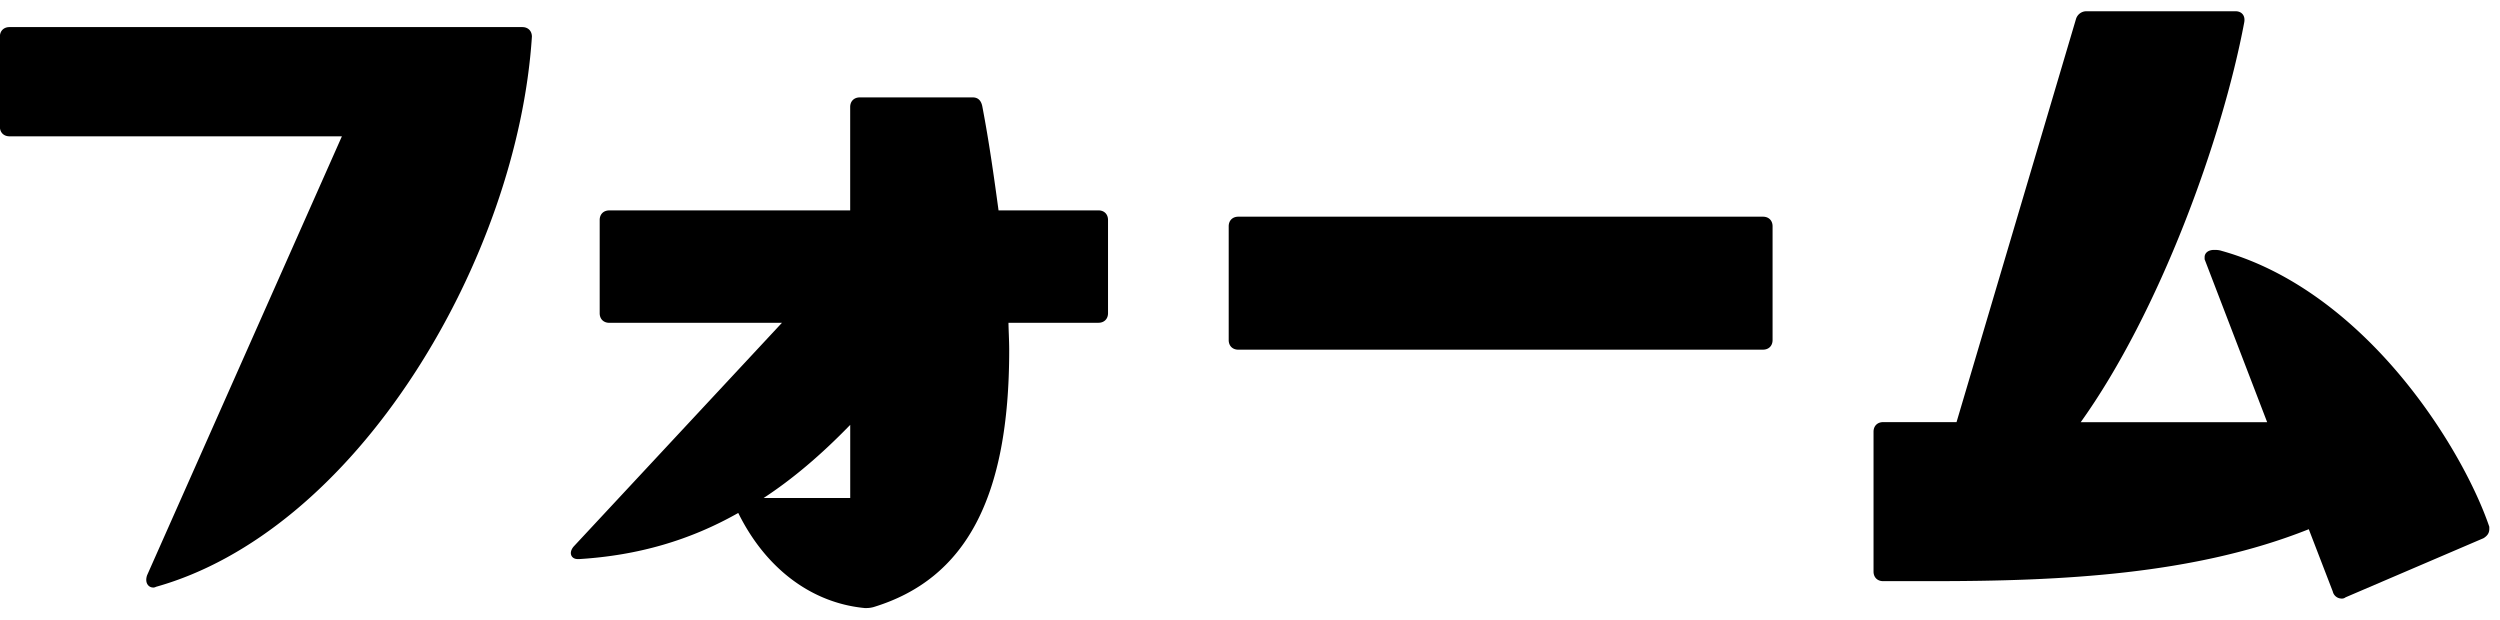
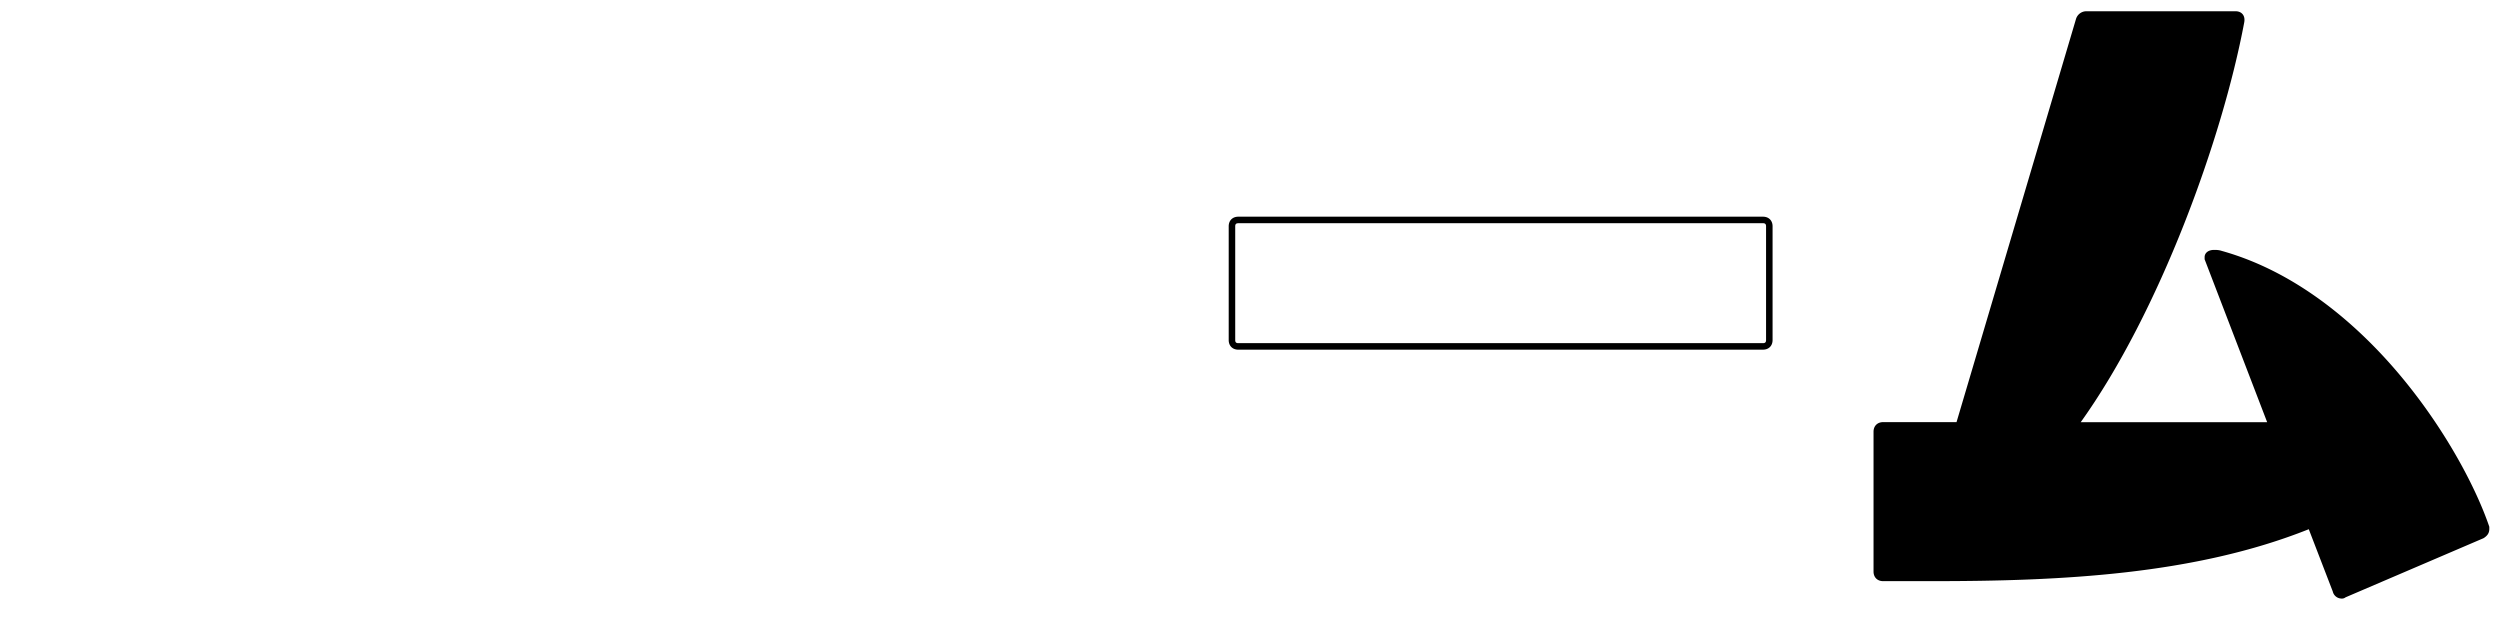
<svg xmlns="http://www.w3.org/2000/svg" width="137" height="34" fill="none">
-   <path d="M8.402 32.017c-.173 0-.26-.173-.173-.432L19.01 7.292H.521c-.216 0-.346-.13-.346-.347V2.01c0-.217.13-.347.346-.347h28.104c.217 0 .347.13.347.347-.779 11.952-9.397 26.848-20.44 29.965-.043 0-.087.042-.13.042z" fill="#000" />
-   <path d="M8.401 32.196a.363.363 0 01-.305-.152c-.093-.128-.105-.31-.037-.516L18.736 7.47H.519c-.314 0-.525-.21-.525-.525V2.01c0-.314.21-.525.525-.525h28.104c.315 0 .525.211.525.525-.392 6.02-2.725 12.719-6.4 18.394-3.959 6.11-8.991 10.282-14.17 11.745l-.027.007a.335.335 0 01-.15.043v-.002zM.521 1.84c-.118 0-.168.05-.168.168v4.935c0 .118.05.168.168.168h18.765L8.393 31.655c-.036.112-.013.171-.006.178a.383.383 0 01.113-.037c5.09-1.443 10.043-5.56 13.95-11.591 3.643-5.626 5.956-12.263 6.343-18.21 0-.105-.05-.157-.168-.157H.521v.002zm40.014 26.02c-2.468 1.429-5.327 2.382-8.791 2.598h-.086c-.216 0-.26-.173-.088-.389l11.692-12.557h-9.874c-.216 0-.346-.13-.346-.347v-5.109c0-.216.13-.346.346-.346h13.38V5.863c0-.216.131-.346.347-.346h6.193c.216 0 .304.13.347.346.39 2.036.65 3.941.909 5.847h5.628c.216 0 .347.13.347.346v5.11c0 .215-.13.346-.347.346h-5.109c0 .562.043 1.125.043 1.689 0 7.188-1.905 12.254-7.318 13.9-.173.043-.26.043-.432.043-2.684-.26-5.282-1.993-6.841-5.282v-.002zm6.236-.39v-4.633c-1.602 1.689-3.422 3.334-5.543 4.634h5.543z" fill="#000" />
-   <path d="M47.376 33.32c-2.916-.281-5.423-2.176-6.92-5.21-2.646 1.5-5.495 2.327-8.702 2.527h-.098c-.159 0-.284-.068-.341-.186-.04-.082-.077-.254.114-.493L42.851 17.69h-9.463c-.314 0-.525-.21-.525-.525v-5.11c0-.313.211-.524.525-.524H46.59V5.863c0-.314.211-.525.525-.525h6.193c.28 0 .458.164.522.49.38 1.985.64 3.874.89 5.701h5.474c.315 0 .525.21.525.525v5.11c0 .313-.21.524-.525.524h-4.93c.003.22.012.443.02.66.01.278.02.565.02.851 0 8.055-2.365 12.527-7.444 14.072-.203.051-.309.051-.486.051l.002-.001zm-6.745-5.67l.065.133c1.43 3.02 3.871 4.91 6.698 5.182.152 0 .221 0 .373-.039 4.898-1.49 7.182-5.852 7.182-13.727 0-.279-.01-.563-.02-.838a22.25 22.25 0 01-.022-.851v-.179h5.287c.118 0 .168-.05.168-.168v-5.109c0-.118-.05-.168-.168-.168h-5.786l-.021-.155c-.255-1.872-.52-3.806-.907-5.836-.041-.202-.098-.202-.172-.202h-6.193c-.117 0-.168.05-.168.168v6.025H33.389c-.118 0-.168.05-.168.168v5.11c0 .117.05.167.168.167h10.284L31.701 30.189a.336.336 0 00-.052.089h.095c3.207-.2 6.055-1.043 8.702-2.575l.167-.097.011.022.51-.313c1.828-1.12 3.63-2.625 5.508-4.604l.31-.324v5.259h-6.317l-.004.003zm1.213-.358h4.748v-4.01c-1.61 1.66-3.173 2.98-4.748 4.01zm25.668-8.655v-6.236c0-.216.13-.346.346-.346h28.754c.217 0 .347.13.347.346v6.236c0 .216-.13.346-.347.346H67.858c-.216 0-.346-.13-.346-.346z" fill="#000" />
-   <path d="M96.612 19.162H67.858c-.314 0-.525-.21-.525-.525V12.4c0-.314.21-.525.525-.525h28.754c.315 0 .525.21.525.525v6.236c0 .314-.21.525-.525.525zm-28.754-6.929c-.118 0-.168.05-.168.168v6.236c0 .118.05.168.168.168h28.754c.118 0 .168-.05.168-.168V12.4c0-.118-.05-.168-.168-.168H67.858zm60.452 20.389c-.131 0-.261-.087-.304-.26l-1.386-3.595c-6.712 2.729-14.723 2.902-20.698 2.902h-2.729c-.216 0-.346-.13-.346-.347v-7.664c0-.216.13-.347.346-.347h4.157l6.583-22.214a.415.415 0 01.389-.304h8.184c.216 0 .347.13.304.39-1.17 6.235-4.59 15.935-9.138 22.127h10.825l-3.507-9.138v-.088c0-.13.13-.216.346-.216.086 0 .217 0 .347.043 7.925 2.21 13.164 10.913 14.55 14.983v.087c0 .173-.085.26-.216.347l-7.579 3.248c-.042.043-.087.043-.13.043l.002.003z" fill="#000" />
+   <path d="M96.612 19.162H67.858c-.314 0-.525-.21-.525-.525V12.4c0-.314.21-.525.525-.525h28.754c.315 0 .525.21.525.525v6.236c0 .314-.21.525-.525.525zm-28.754-6.929c-.118 0-.168.05-.168.168v6.236c0 .118.05.168.168.168h28.754c.118 0 .168-.05.168-.168V12.4c0-.118-.05-.168-.168-.168H67.858zm60.452 20.389c-.131 0-.261-.087-.304-.26l-1.386-3.595c-6.712 2.729-14.723 2.902-20.698 2.902h-2.729c-.216 0-.346-.13-.346-.347v-7.664c0-.216.13-.347.346-.347h4.157l6.583-22.214a.415.415 0 01.389-.304h8.184c.216 0 .347.13.304.39-1.17 6.235-4.59 15.935-9.138 22.127h10.825l-3.507-9.138v-.088c0-.13.13-.216.346-.216.086 0 .217 0 .347.043 7.925 2.21 13.164 10.913 14.55 14.983v.087c0 .173-.085.26-.216.347l-7.579 3.248c-.042.043-.087.043-.13.043l.002.003" fill="#000" />
  <path d="M128.31 32.8a.494.494 0 01-.473-.383l-1.316-3.416c-6.265 2.5-13.599 2.846-20.597 2.846h-2.729c-.314 0-.525-.21-.525-.525v-7.664c0-.314.211-.525.525-.525h4.023l6.545-22.086a.593.593 0 01.561-.43h8.184c.205 0 .323.085.384.158.064.075.132.213.094.44-1.196 6.384-4.646 15.89-8.962 21.92h10.216l-3.427-8.926v-.12c0-.196.163-.394.525-.394.091 0 .245 0 .404.052 4.4 1.227 7.763 4.402 9.807 6.848 2.549 3.05 4.179 6.26 4.856 8.247l.009.029v.116c0 .262-.15.396-.297.494l-.028.016-7.552 3.236c-.088.07-.177.07-.227.07V32.8zm-1.588-4.265l1.457 3.784c.022.082.075.127.142.125l.014-.015.032-.014 7.563-3.24c.105-.074.123-.113.123-.19v-.057c-1.079-3.138-5.997-12.494-14.42-14.842-.111-.037-.22-.037-.298-.037-.118 0-.163.032-.17.039v.05l3.589 9.35h-11.437l.209-.284c4.382-5.968 7.896-15.613 9.105-22.056.011-.066.006-.12-.016-.144-.018-.022-.059-.032-.111-.032h-8.184a.238.238 0 00-.216.167l-6.621 22.351h-4.292c-.117 0-.168.05-.168.168v7.664c0 .118.051.168.168.168h2.729c7.025 0 14.386-.35 20.631-2.887l.168-.068h.003z" fill="#000" />
</svg>